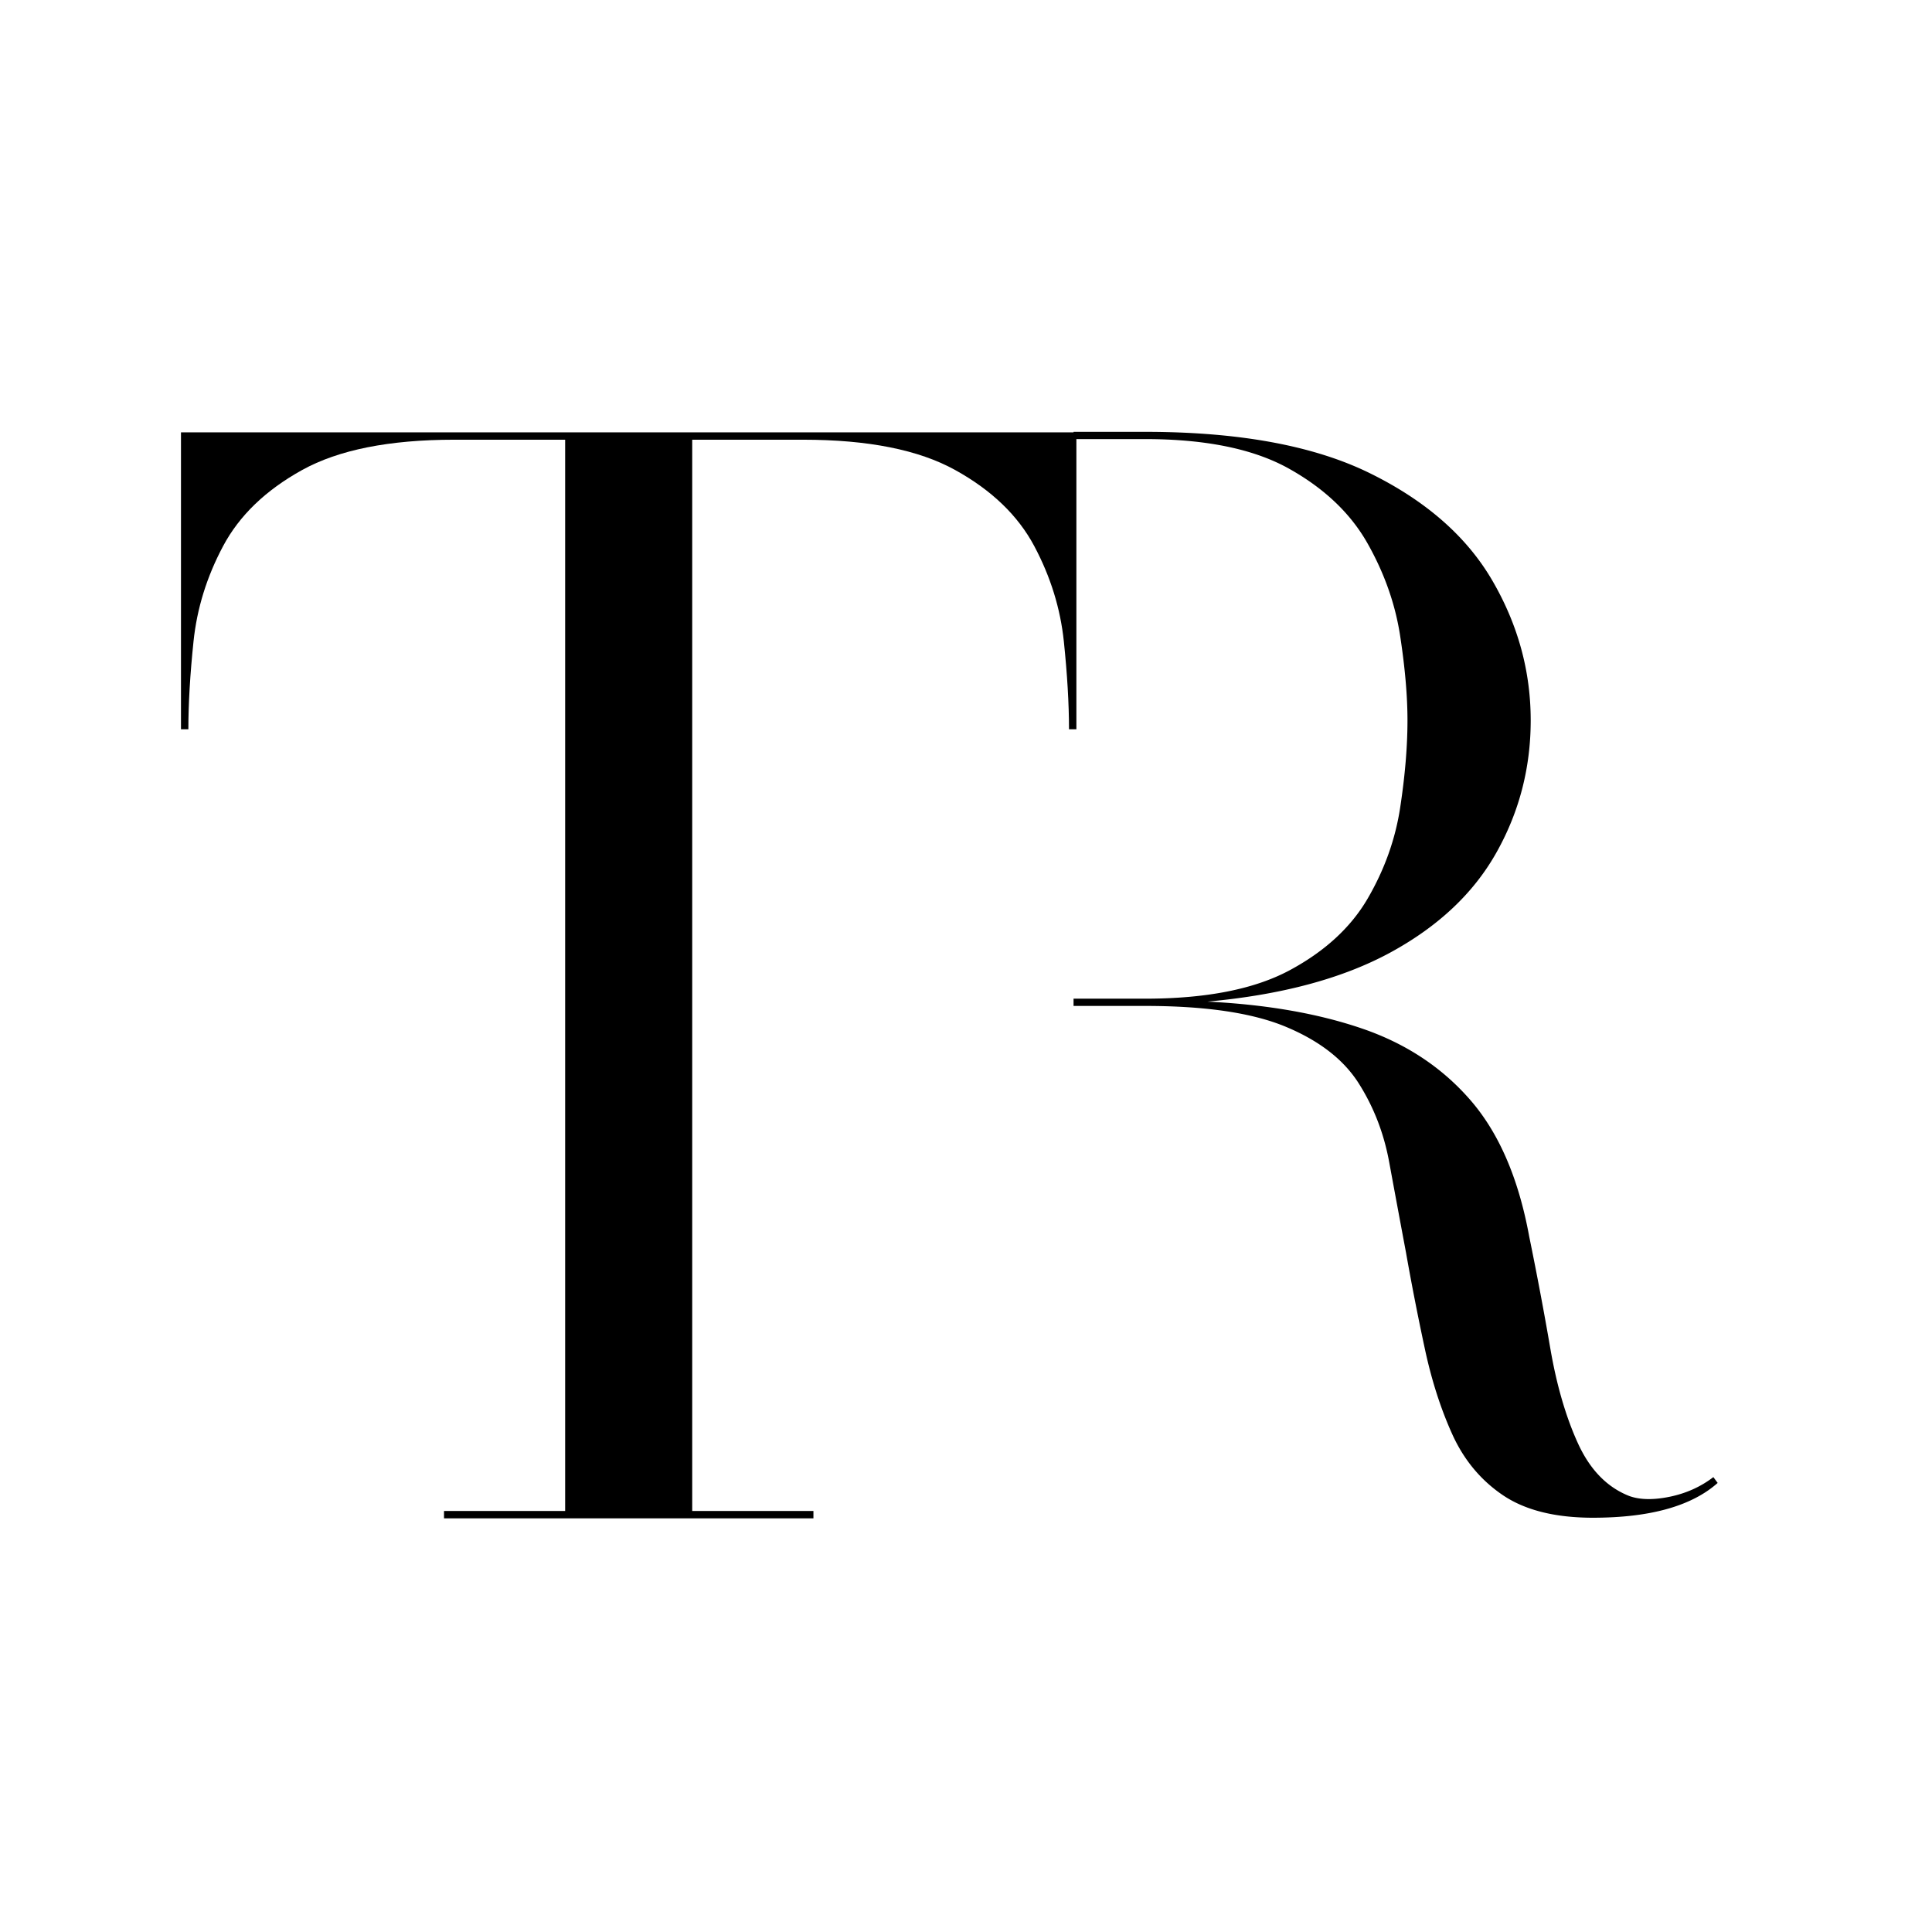
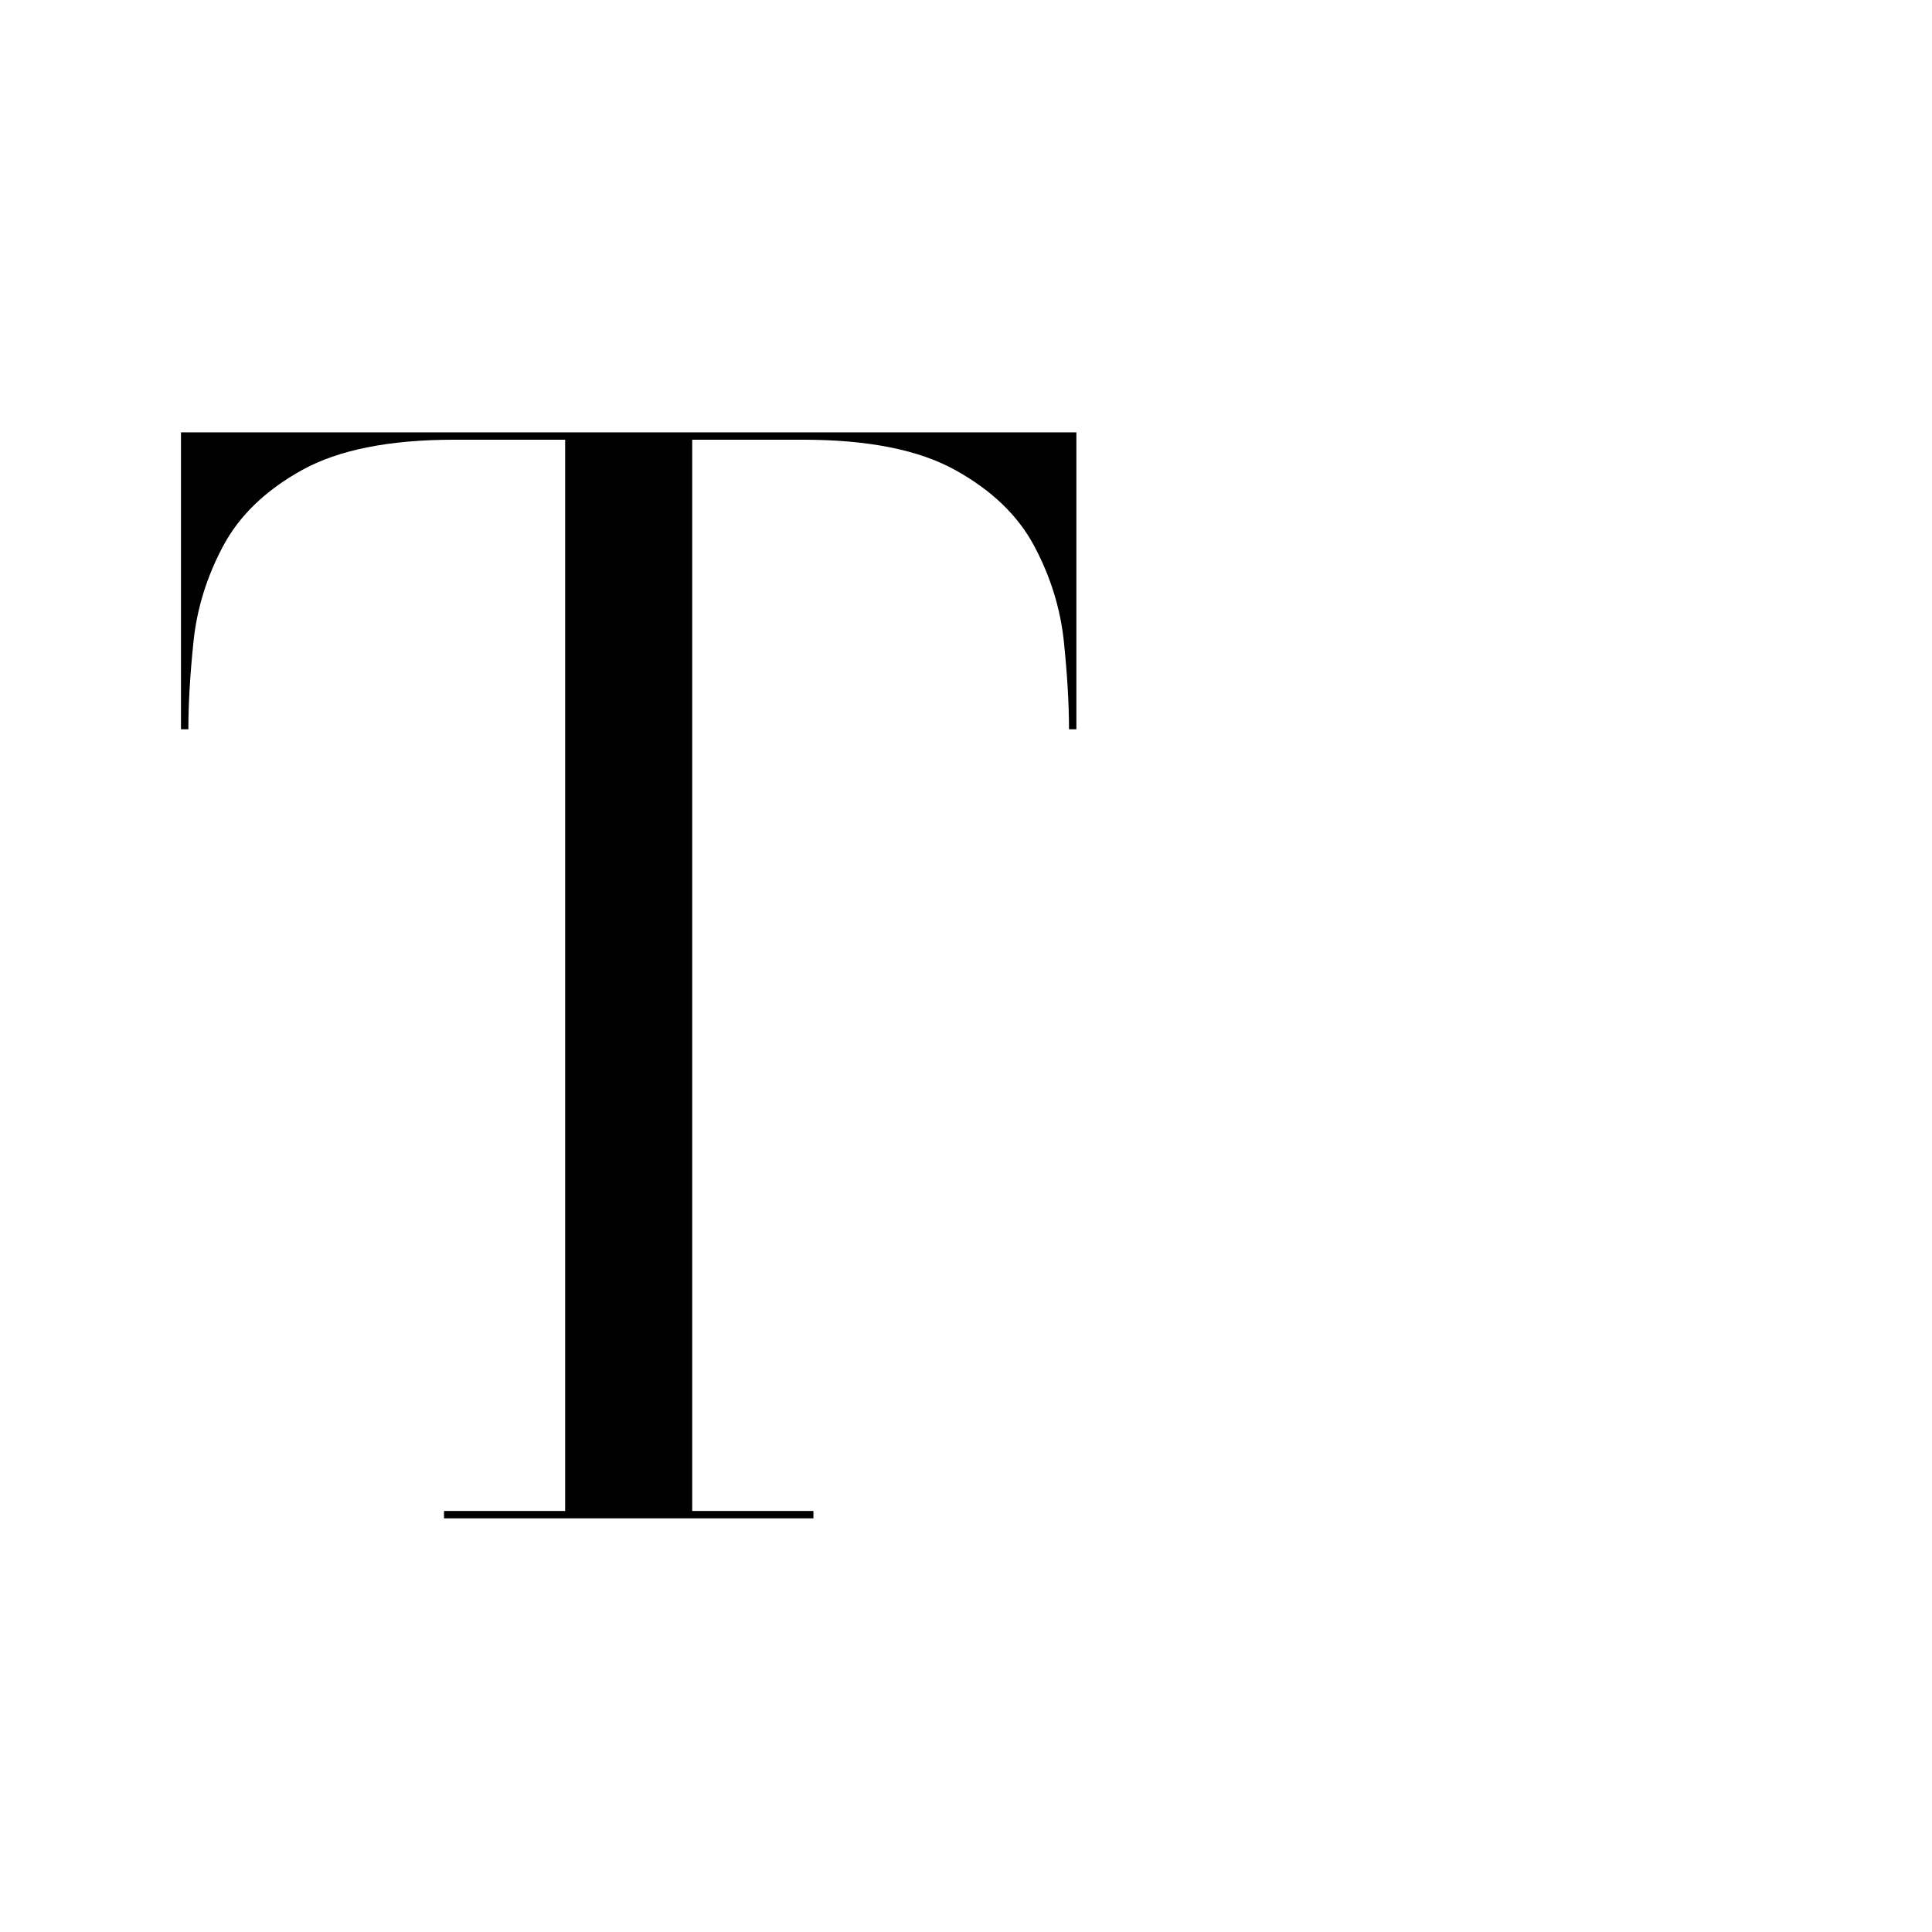
<svg xmlns="http://www.w3.org/2000/svg" data-bbox="35.129 83.82 298.269 210.891" height="500" viewBox="0 0 375 375" width="500" data-type="shape">
  <g>
    <defs>
      <clipPath id="da0a5490-7e45-4263-97be-ead3d837ba96">
-         <path d="M208.375 83H334v212H208.375Zm0 0" />
-       </clipPath>
+         </clipPath>
    </defs>
    <g clip-path="url(#da0a5490-7e45-4263-97be-ead3d837ba96)">
-       <path d="M309.2 294.59q-10.98 0-17.454-4.352-6.464-4.364-9.851-11.828-3.375-7.46-5.332-16.605a516 516 0 0 1-3.665-18.715q-1.688-9-3.242-17.442c-1.023-5.628-2.996-10.738-5.906-15.332-2.902-4.601-7.59-8.257-14.07-10.976q-9.704-4.09-27.434-4.09h-39.105v93.992h23.07v1.406h-70.352v-1.406h23.07V85.227h-23.07V83.82h86.387q27.304 0 43.617 8.016 16.32 8.02 23.785 20.828 7.46 12.811 7.461 27.156-.001 13.793-6.625 25.606c-4.406 7.879-11.257 14.347-20.546 19.418q-13.93 7.597-35.586 9.57 17.157.838 29.957 5.203 12.803 4.356 21.105 13.926c5.54 6.383 9.34 15.195 11.402 26.453q2.25 10.981 4.09 21.676 1.83 10.687 5.348 18.422 3.517 7.74 9.98 10.277 3.09 1.124 7.871.145c3.196-.664 6.012-1.934 8.457-3.809l.836 1.129c-5.066 4.5-13.128 6.754-24.199 6.754M183.14 193.844h39.106q17.73.002 28.008-5.48 10.271-5.499 15.2-13.938c3.28-5.63 5.39-11.535 6.327-17.723q1.411-9.287 1.41-16.883.002-7.037-1.41-16.312-1.406-9.287-6.328-18.012-4.927-8.736-15.2-14.496-10.276-5.772-28.007-5.773h-39.105Zm0 0" />
-     </g>
+       </g>
    <path d="M35.129 141.555v-57.64h173.797v57.64h-1.434c0-4.965-.336-10.653-1-17.059q-1.003-9.597-5.738-18.492-4.734-8.902-15.356-14.774c-7.07-3.918-16.914-5.882-29.53-5.882h-21.509v207.93h23.528v1.433H86.184v-1.434h23.511V85.347H88.188c-12.622 0-22.465 1.966-29.547 5.883-7.075 3.915-12.184 8.84-15.34 14.774q-4.74 8.895-5.739 18.492-1 9.61-1 17.059Zm0 0" />
  </g>
</svg>